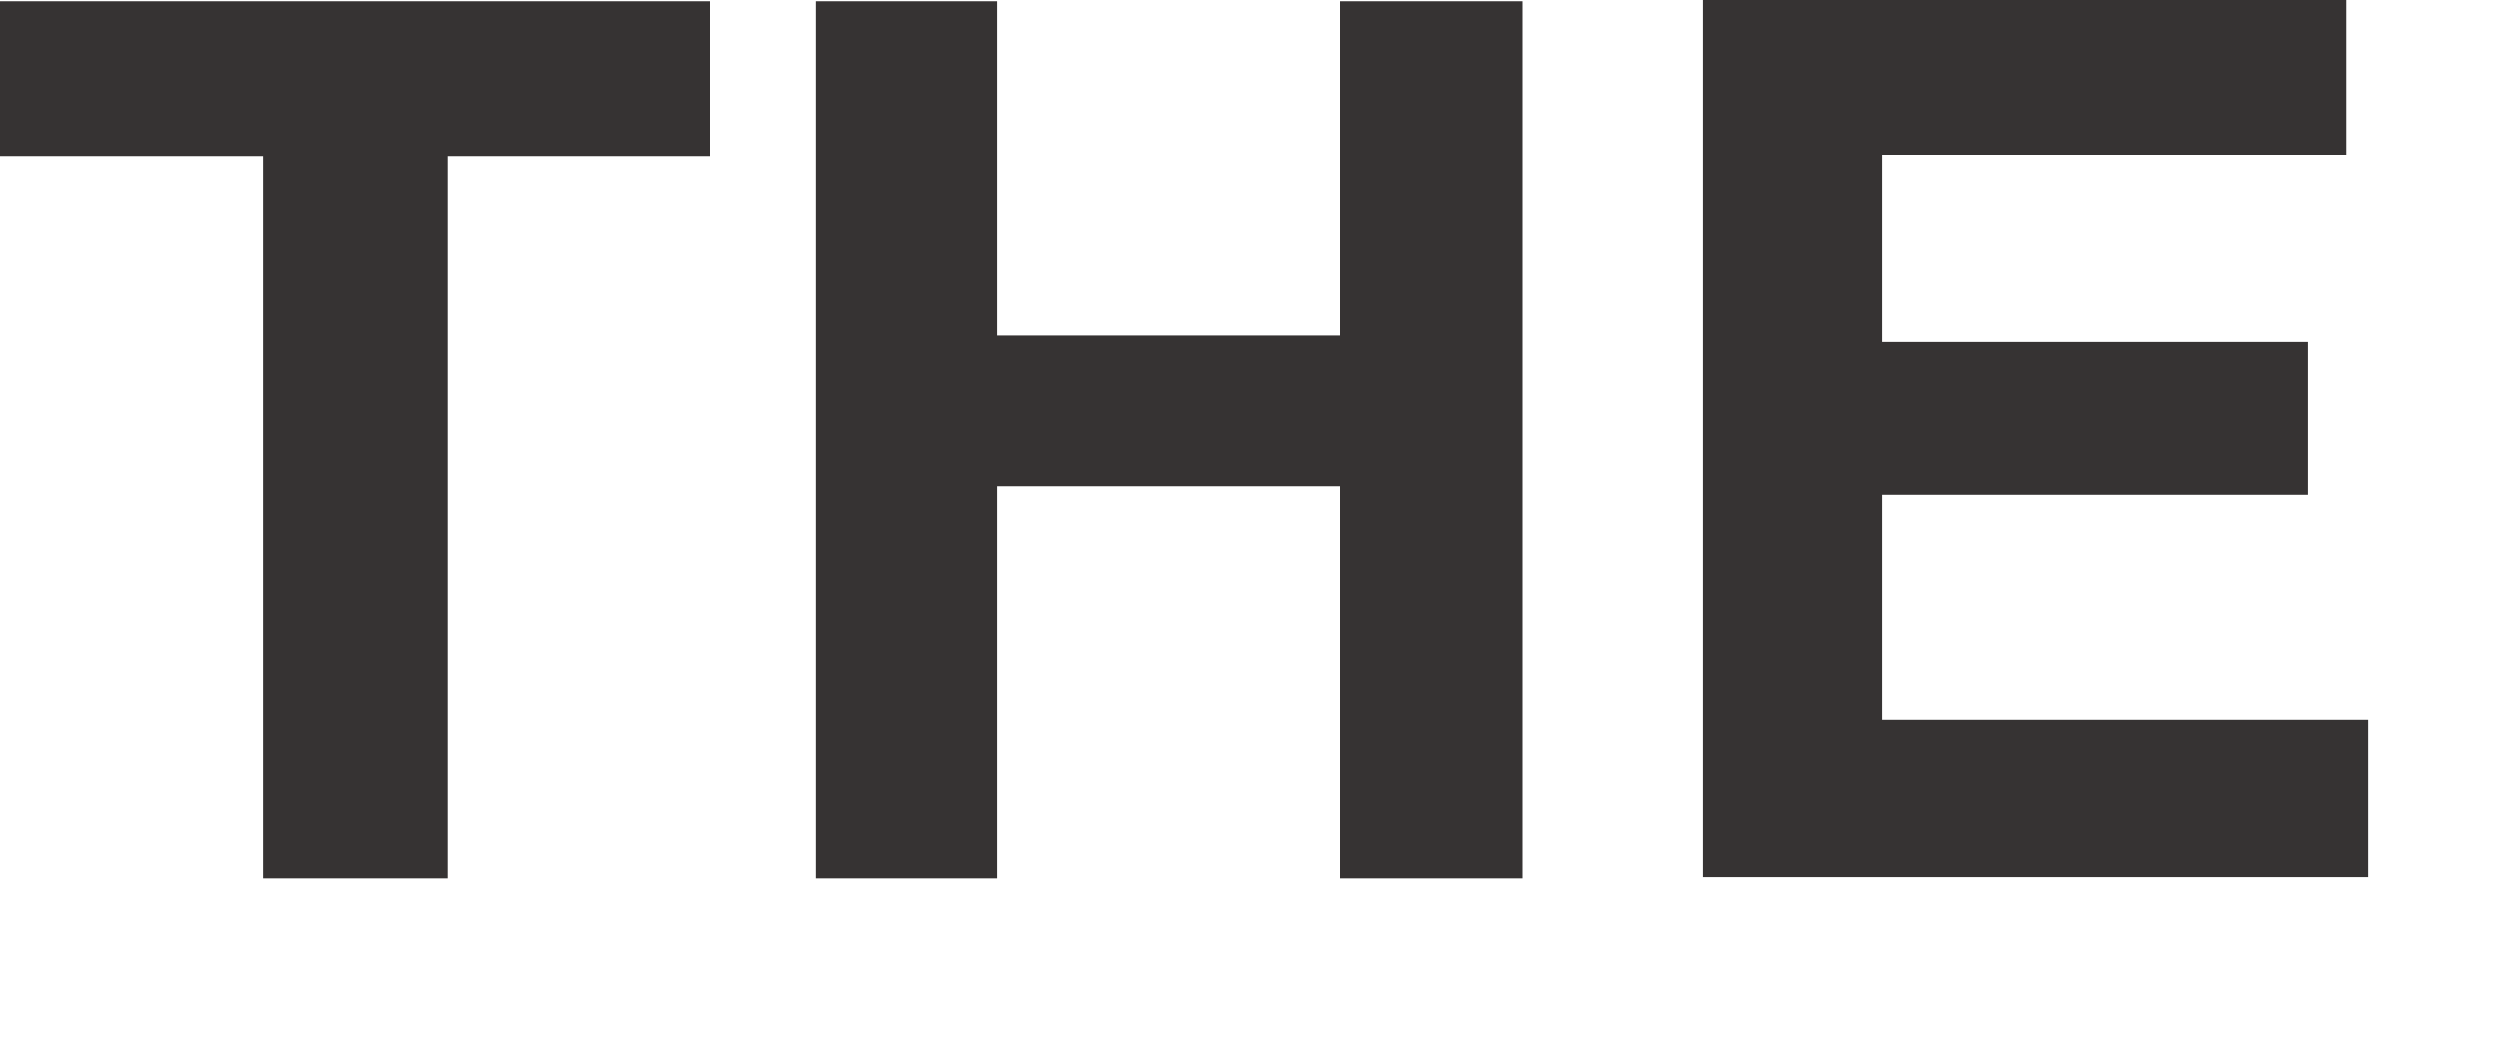
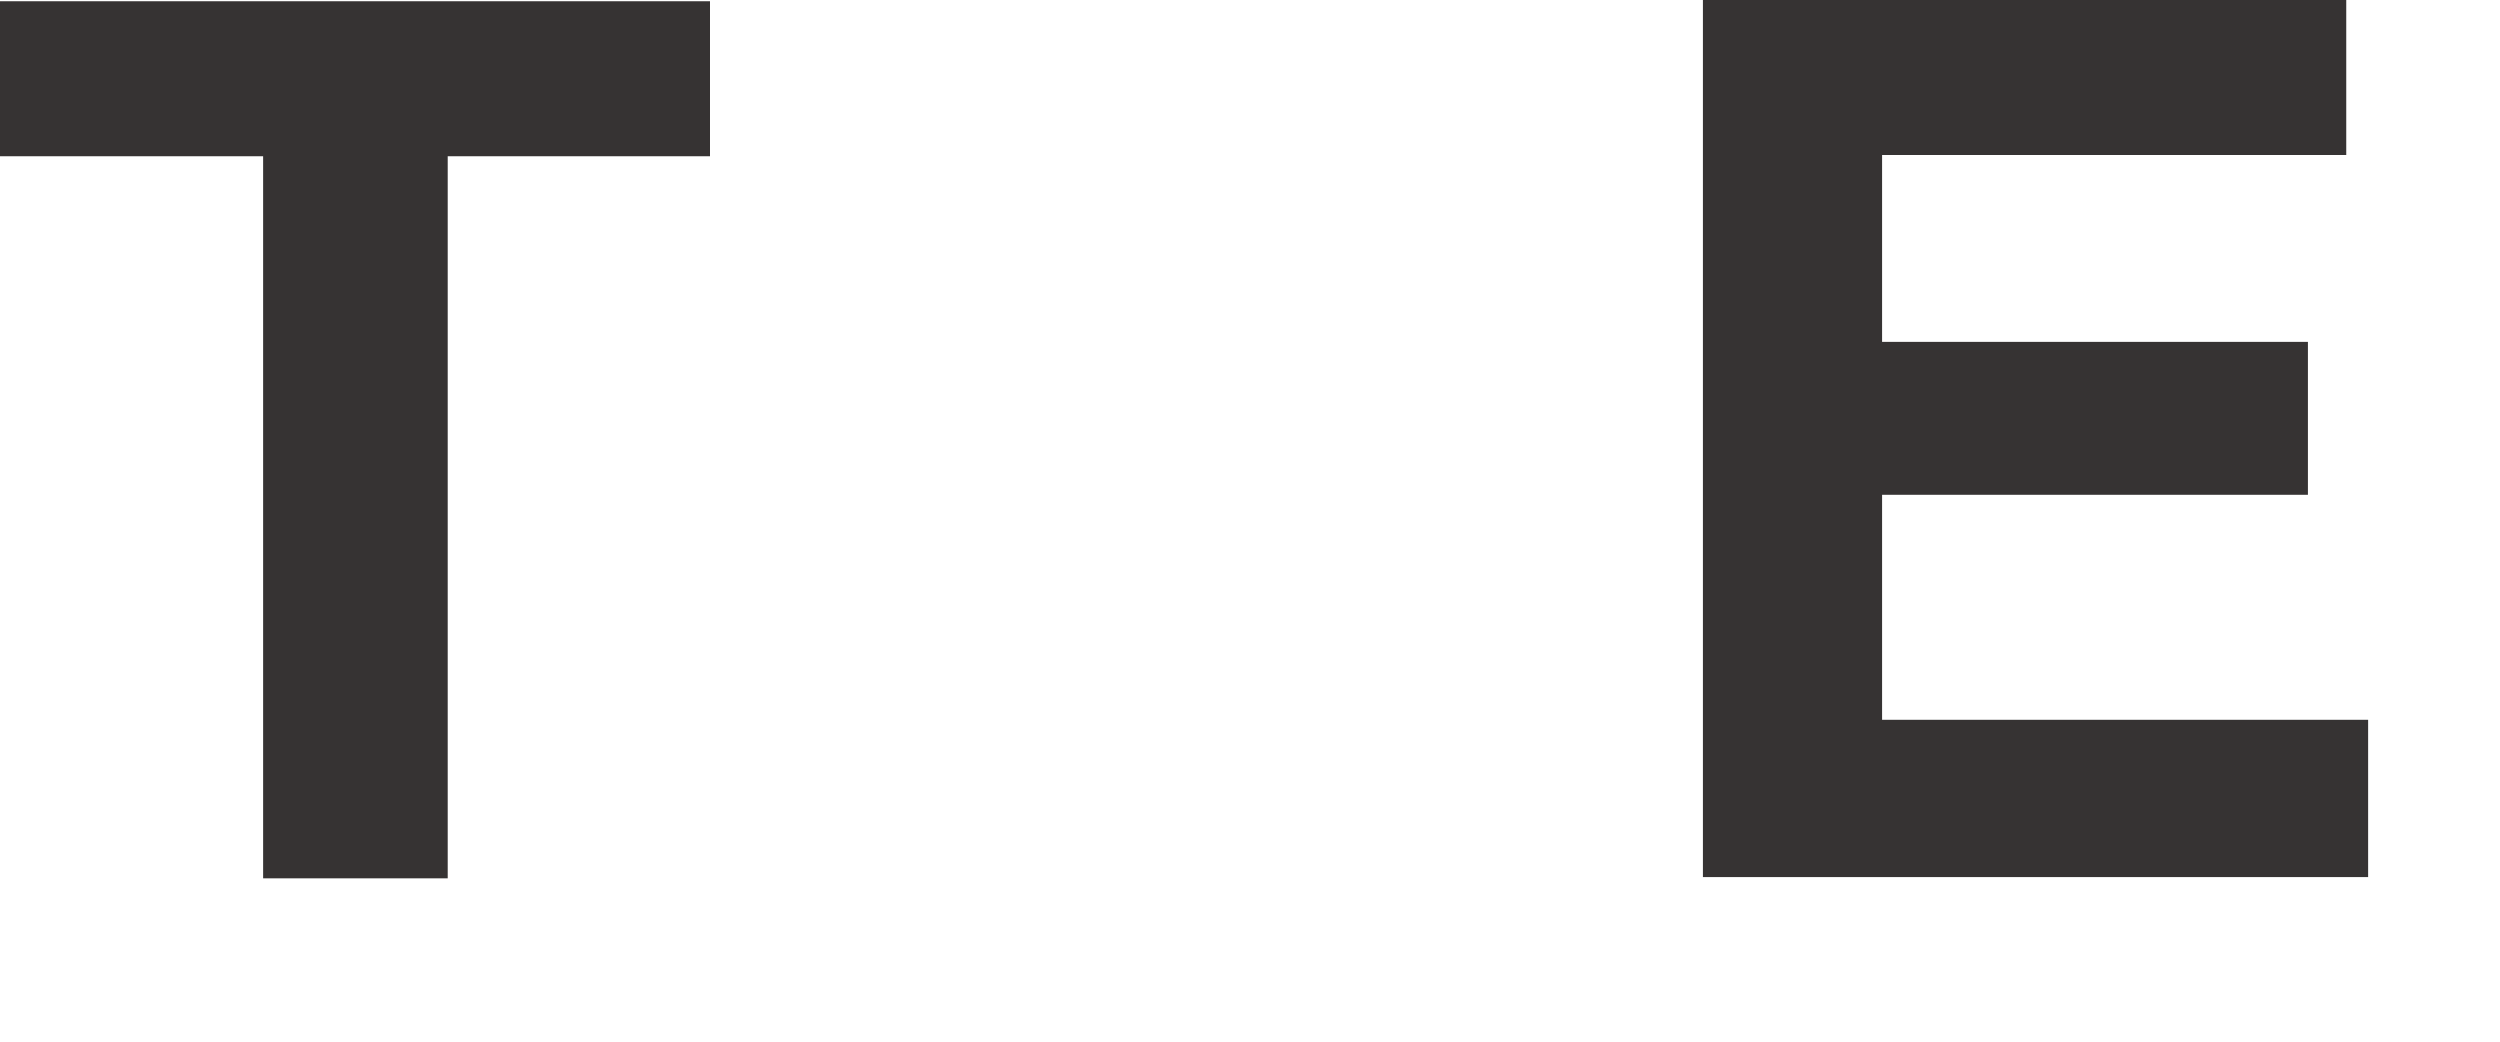
<svg xmlns="http://www.w3.org/2000/svg" width="12" height="5" viewBox="0 0 12 5" fill="none">
  <path d="M3.408 0.006V0.75H2.149V4.216H1.263V0.75H0V0.006H3.408Z" fill="#363333" />
-   <path d="M6.432 4.216V2.334H4.786V4.216H3.916V0.006H4.786V1.61H6.432V0.006H7.308V4.216H6.432Z" fill="#363333" />
-   <path d="M11.078 2.375H9.034V3.455H11.367V4.21H8.174V0H11.262V0.744H9.034V1.641H11.078V2.375Z" fill="#363333" />
+   <path d="M11.078 2.375H9.034V3.455H11.367V4.21H8.174V0H11.262V0.744H9.034V1.641H11.078V2.375" fill="#363333" />
</svg>